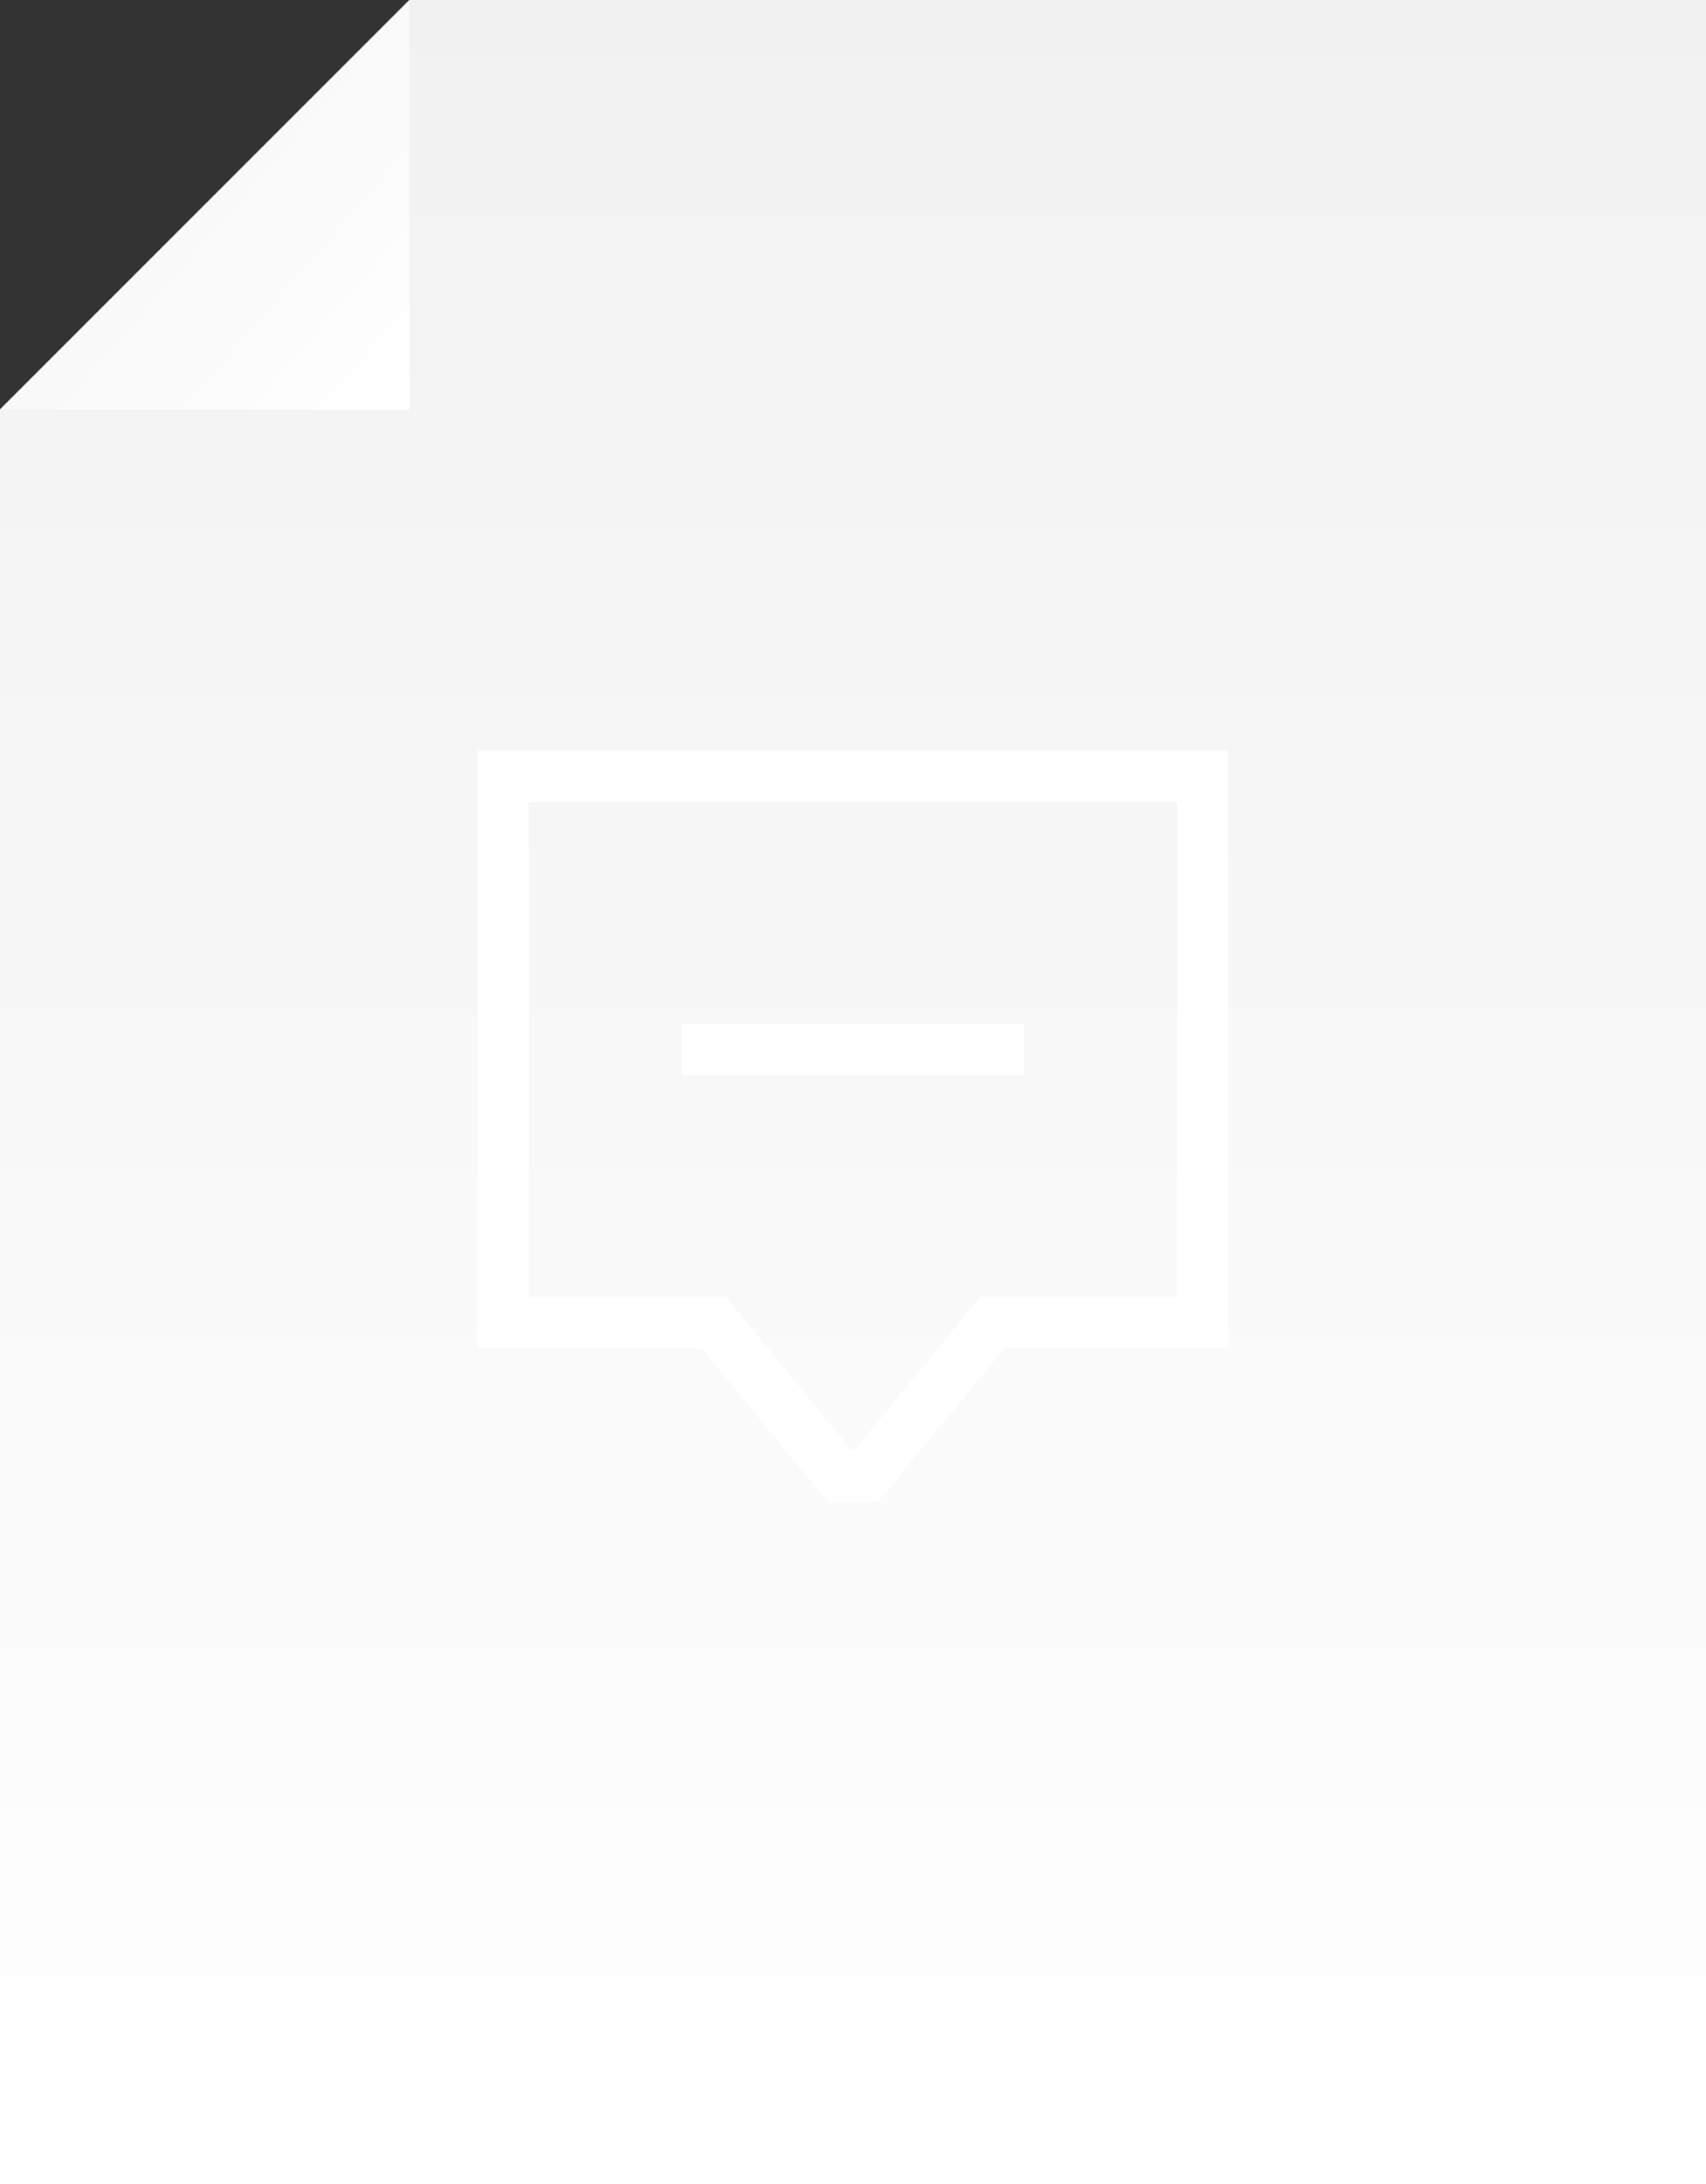
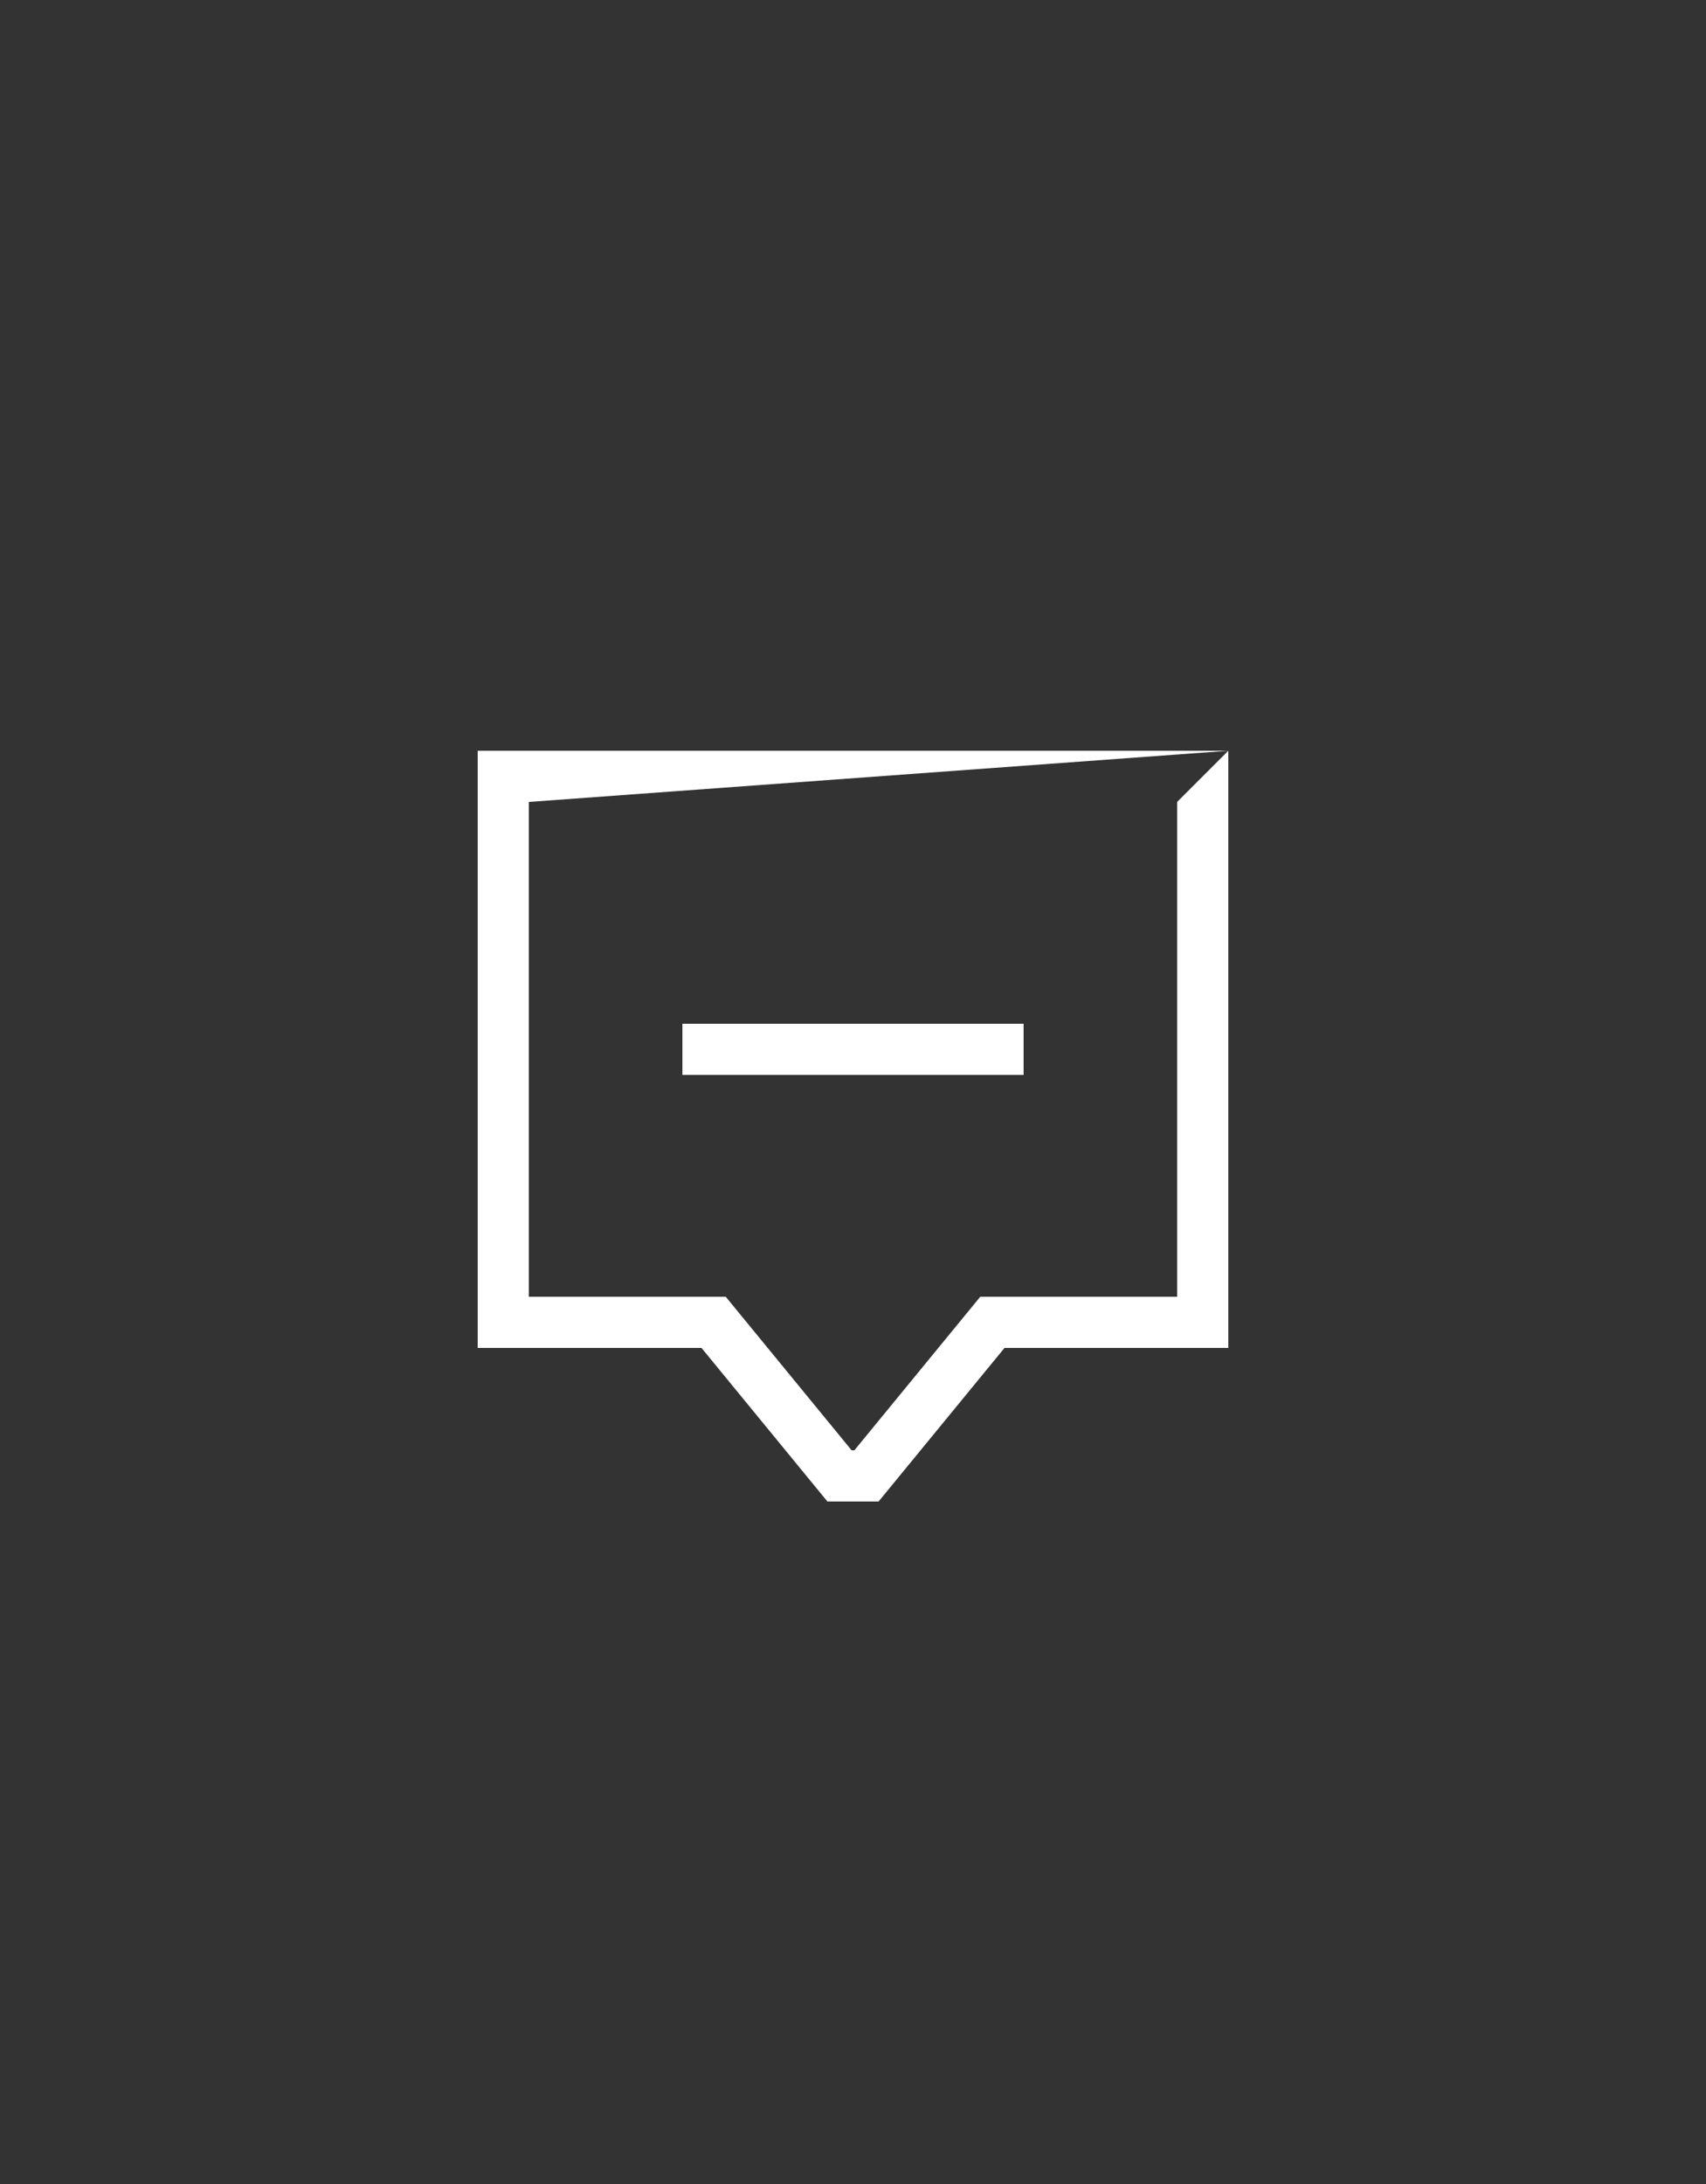
<svg xmlns="http://www.w3.org/2000/svg" width="100px" height="128px" viewBox="0 0 100 128" version="1.1">
  <rect x="0" y="0" width="100" height="128" fill="#333333" stroke="none" />
  <title>暂无评论@3x</title>
  <desc>Created with Sketch.</desc>
  <defs>
    <linearGradient x1="50%" y1="0%" x2="50%" y2="100%" id="linearGradient-1">
      <stop stop-color="#F1F1F1" offset="0%" />
      <stop stop-color="#FFFFFF" offset="100%" />
    </linearGradient>
    <linearGradient x1="100%" y1="100%" x2="46.327%" y2="53.416%" id="linearGradient-2">
      <stop stop-color="#FFFFFF" offset="0%" />
      <stop stop-color="#F9F9F9" offset="100%" />
    </linearGradient>
  </defs>
  <g id="Photo" stroke="none" stroke-width="1" fill="none" fill-rule="evenodd">
    <g id="快讯详情-多图" transform="translate(-138, -1064)">
      <g id="暂无评论" transform="translate(138, 1064)">
-         <polygon id="矩形" fill="url(#linearGradient-1)" points="24 0 100 0 100 128 0 128 0 24" />
-         <polygon id="矩形" fill="url(#linearGradient-2)" points="24 0 24 24 0 24" />
-         <path d="M72,44 L72,79 L58.88,79 L51.5,88 L48.5,88 L41.12,79 L28,79 L28,44 L72,44 Z M69,47 L31,47 L31,76 L42.54,76 L49.919,85 L50.08,85 L57.46,76 L69,76 L69,47 Z M60,60 L60,63 L40,63 L40,60 L60,60 Z" id="形状结合" fill="#FFFFFF" />
+         <path d="M72,44 L72,79 L58.88,79 L51.5,88 L48.5,88 L41.12,79 L28,79 L28,44 L72,44 Z L31,47 L31,76 L42.54,76 L49.919,85 L50.08,85 L57.46,76 L69,76 L69,47 Z M60,60 L60,63 L40,63 L40,60 L60,60 Z" id="形状结合" fill="#FFFFFF" />
      </g>
    </g>
  </g>
</svg>